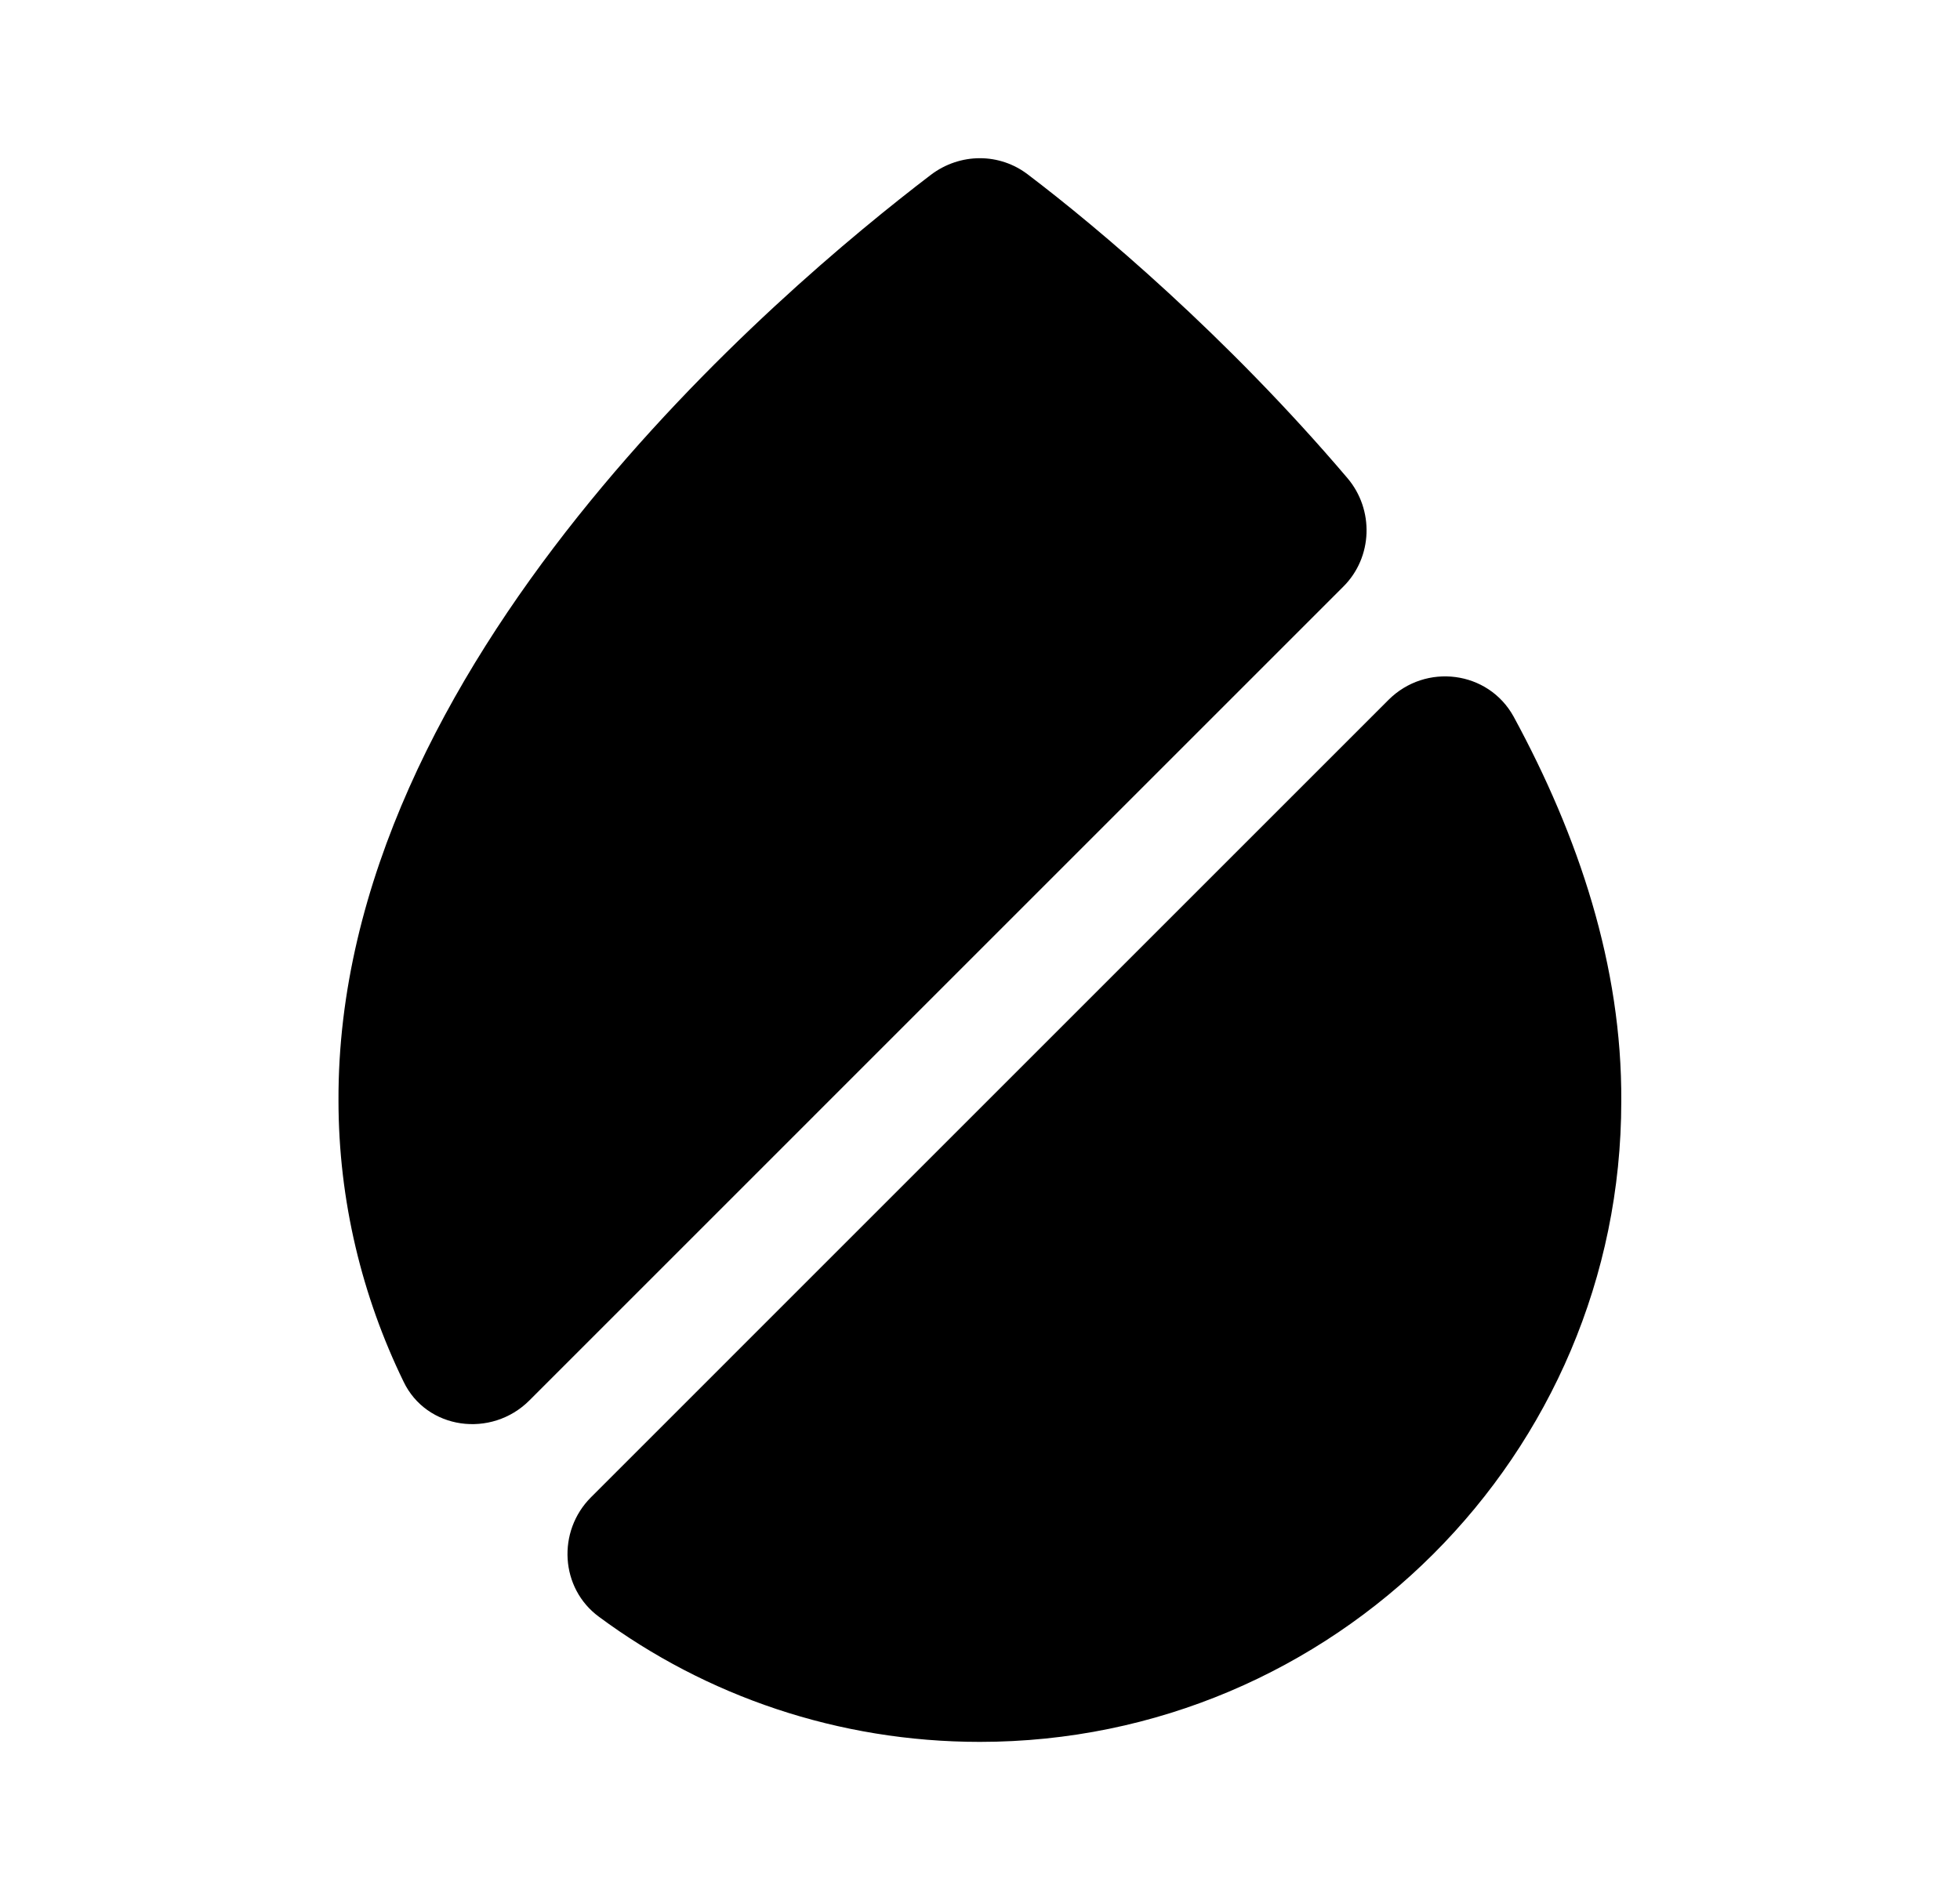
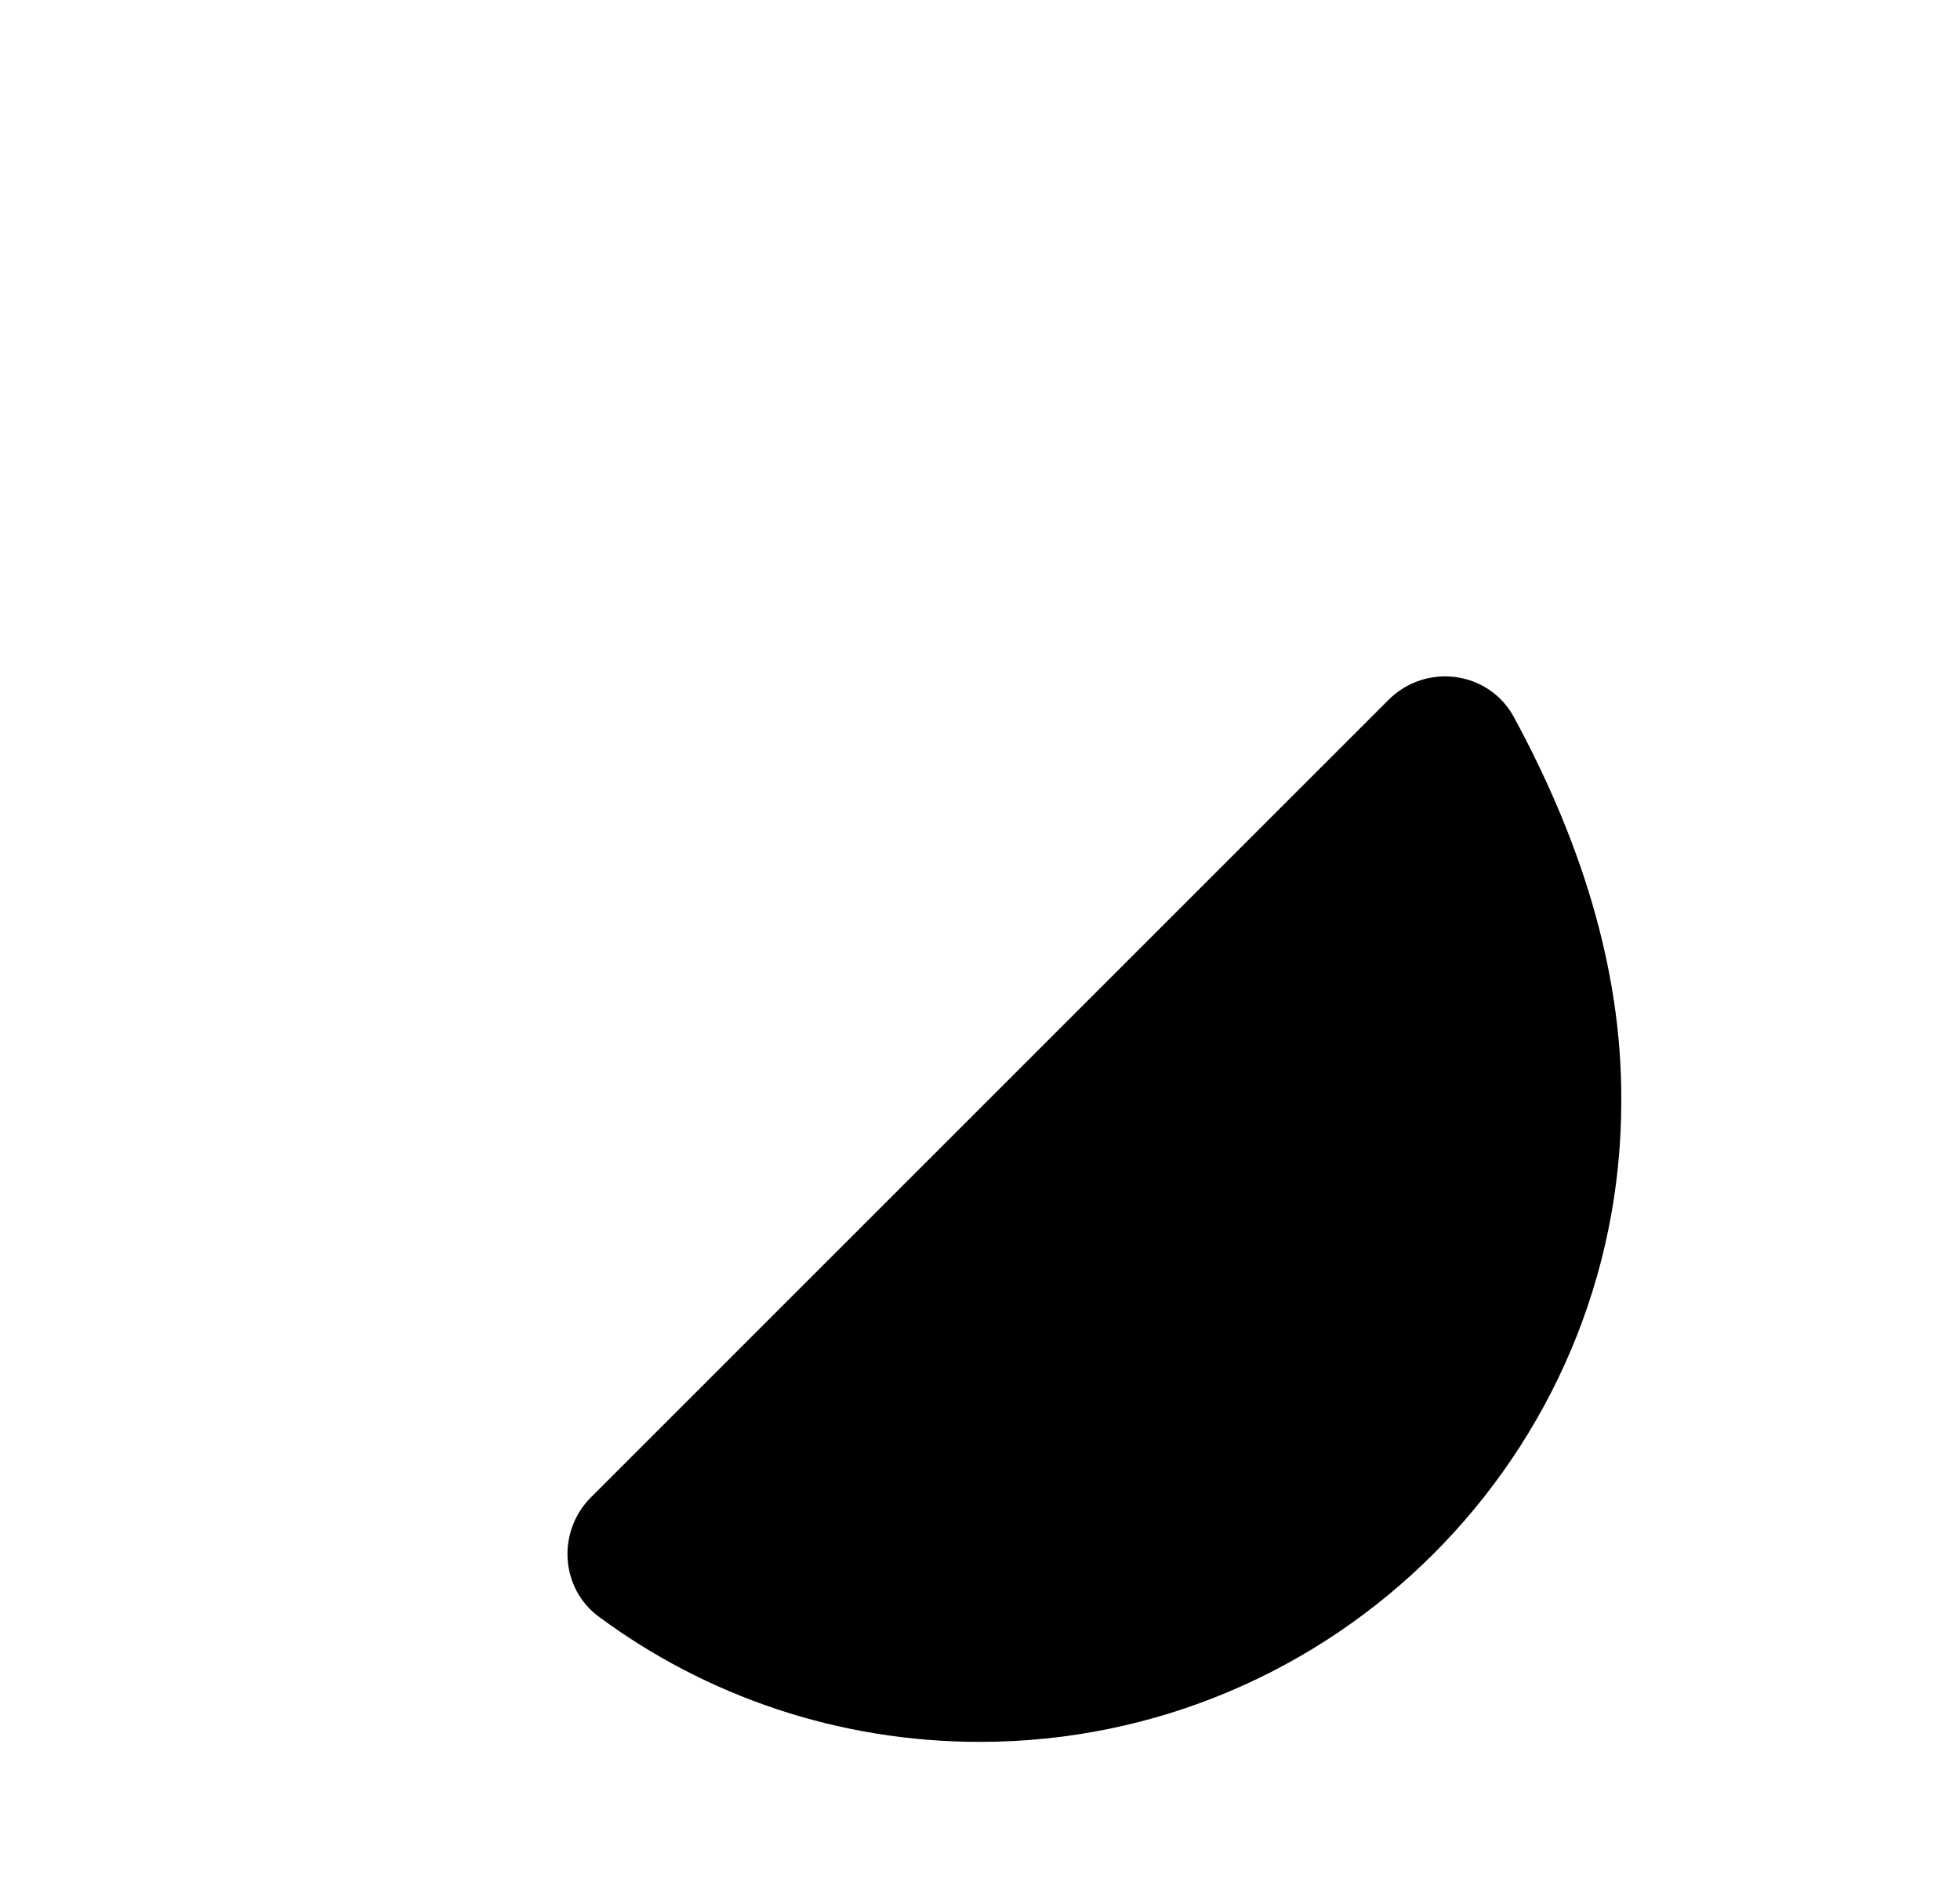
<svg xmlns="http://www.w3.org/2000/svg" width="33" height="32" viewBox="0 0 33 32" fill="none">
-   <path d="M22.619 9.877L8.913 23.584C8.273 24.224 7.179 24.077 6.793 23.264C6.099 21.837 5.699 20.224 5.699 18.531C5.673 11.171 13.139 4.877 15.673 2.944C16.166 2.571 16.833 2.571 17.313 2.944C18.473 3.824 20.646 5.651 22.686 8.051C23.139 8.584 23.113 9.384 22.619 9.877Z" fill="#ED1C24" style="fill:#ED1C24;fill:color(display-p3 0.929 0.11 0.141);fill-opacity:1;" />
  <path opacity="0.4" d="M27.297 18.547C27.297 24.494 22.457 29.334 16.497 29.334C14.111 29.334 11.884 28.56 10.084 27.227C9.431 26.747 9.377 25.787 9.951 25.214L23.377 11.787C24.004 11.16 25.057 11.294 25.484 12.067C26.577 14.08 27.311 16.267 27.297 18.547Z" fill="#ED1C24" style="fill:#ED1C24;fill:color(display-p3 0.929 0.11 0.141);fill-opacity:1;" />
</svg>